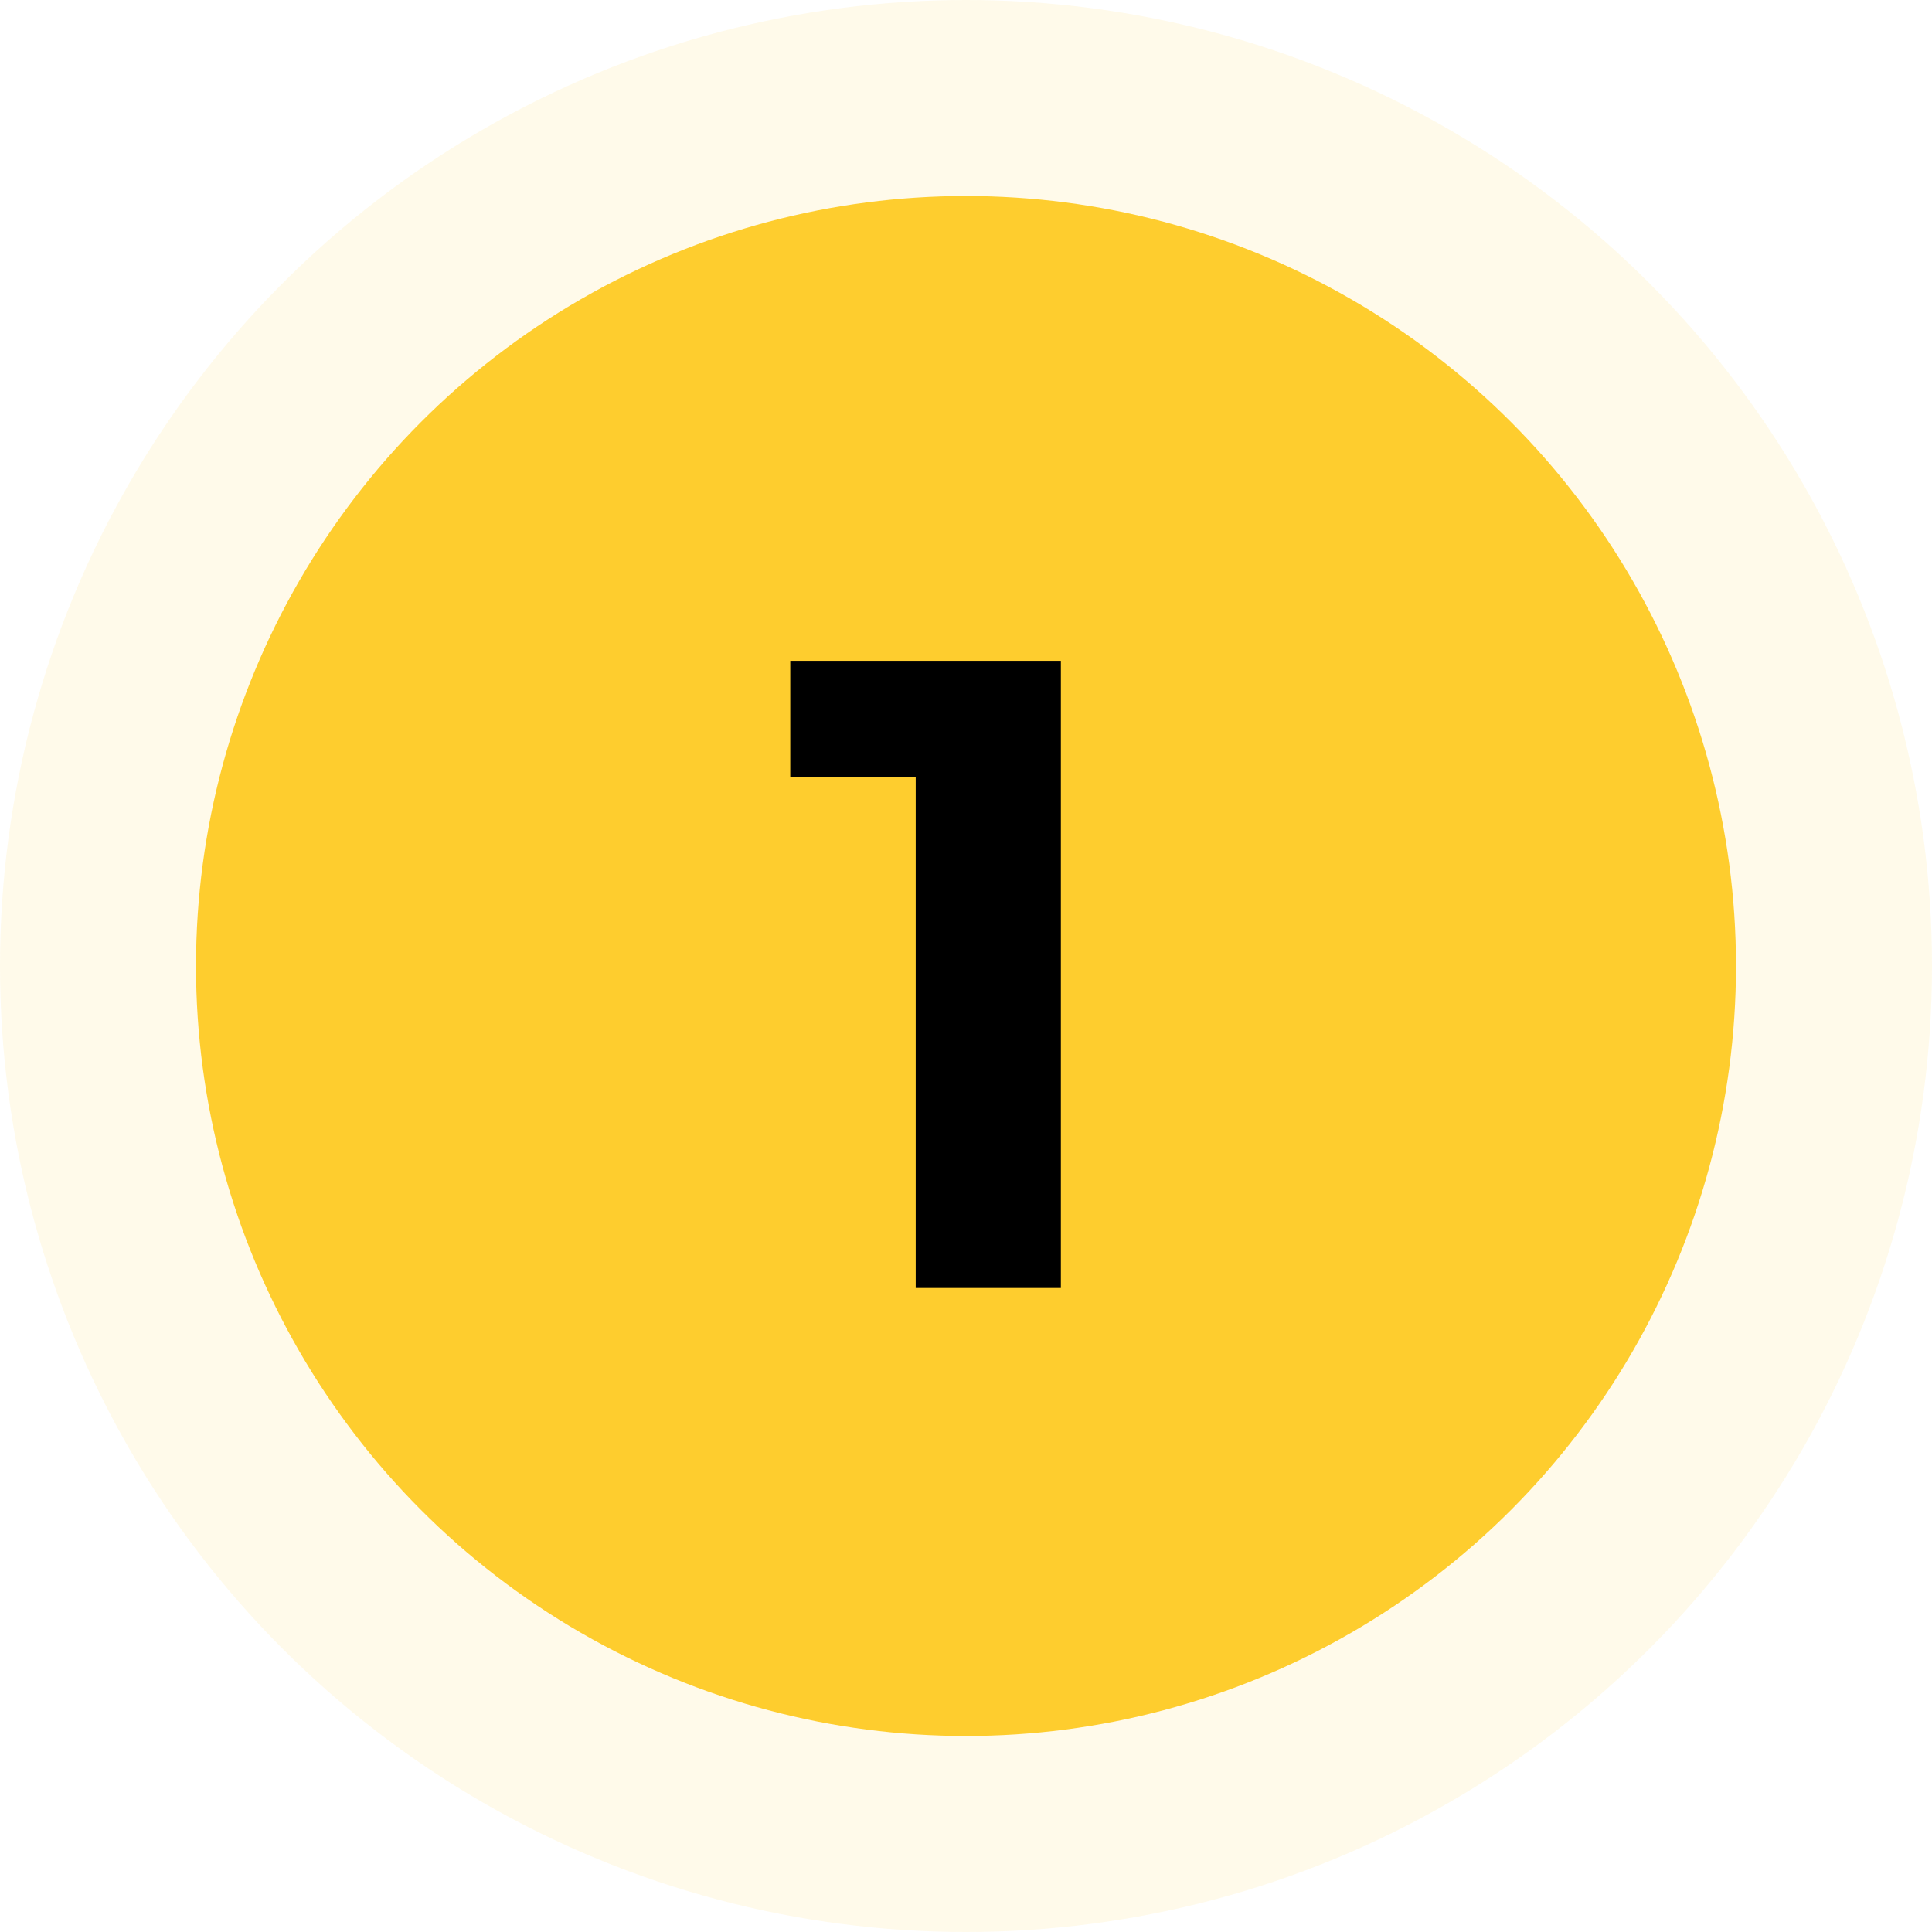
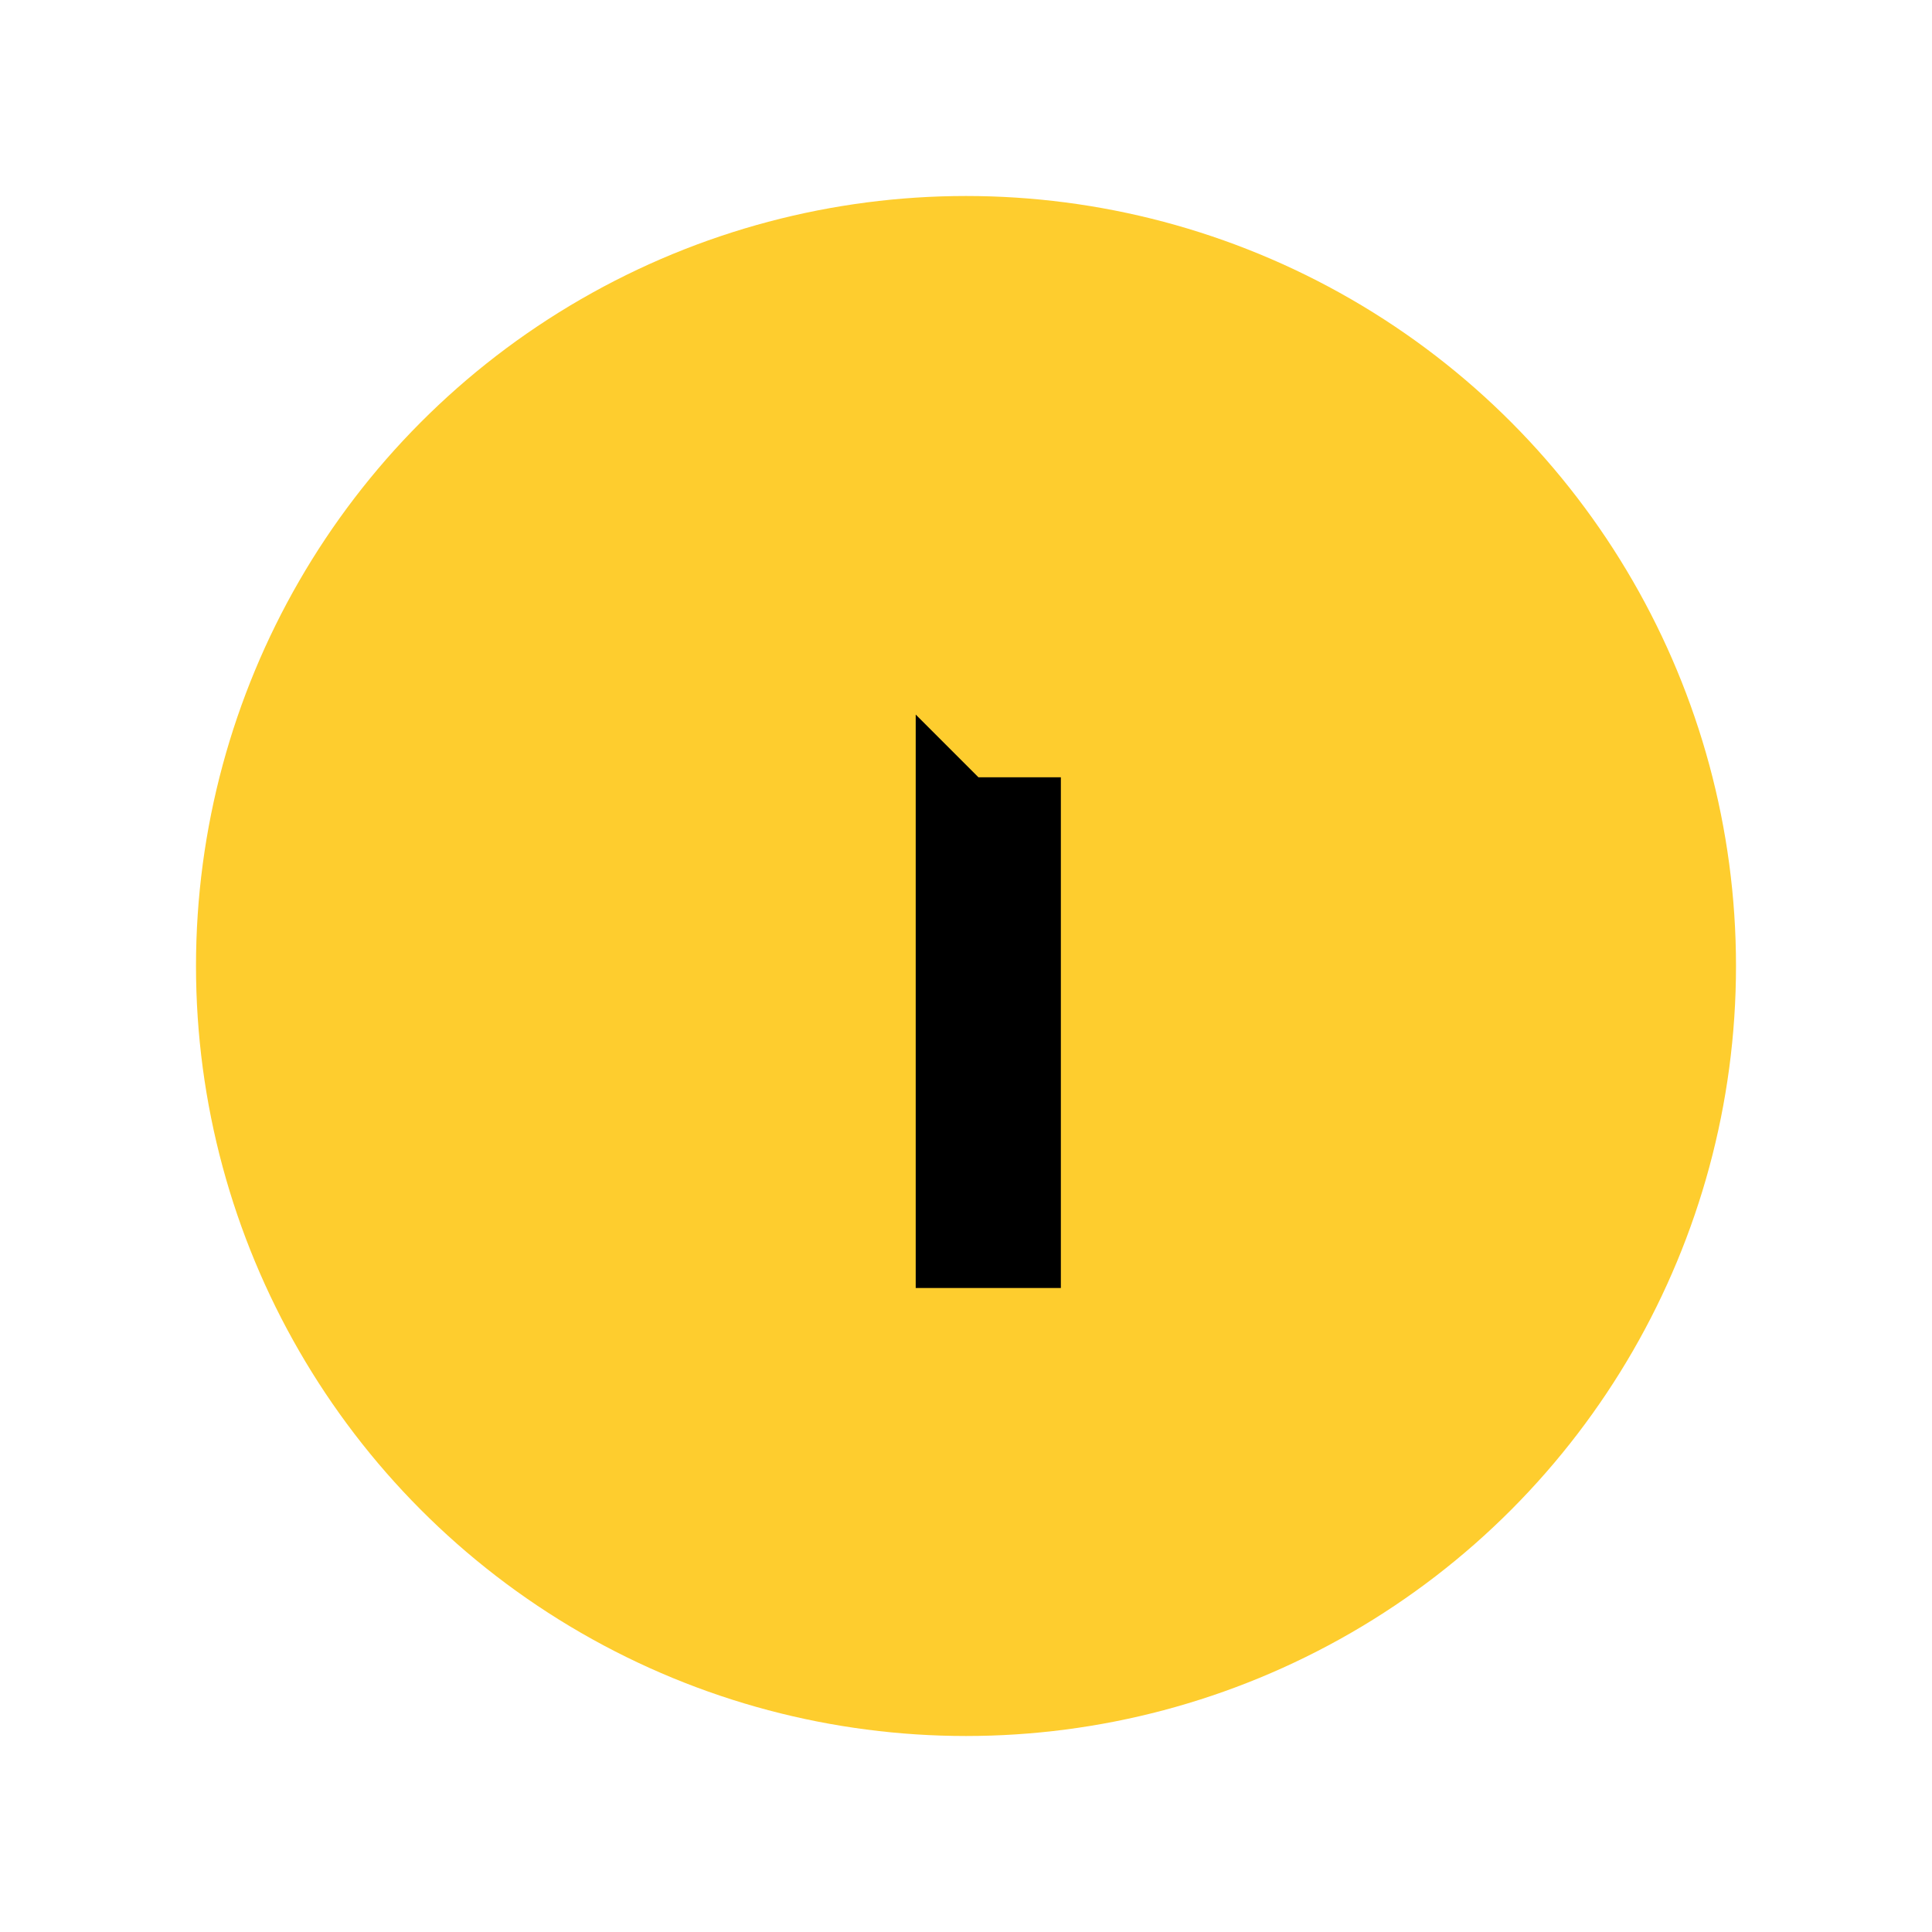
<svg xmlns="http://www.w3.org/2000/svg" width="69" height="69" viewBox="0 0 69 69" fill="none">
-   <circle cx="34.5" cy="34.5" r="34.5" fill="#FECD2E" fill-opacity="0.1" />
  <circle cx="34.5" cy="34.5" r="27.5" fill="#FECD2E" />
-   <path d="M32.704 46V25.52L34.944 27.76H28.224V23.6H37.888V46H32.704Z" fill="black" />
+   <path d="M32.704 46V25.52L34.944 27.76H28.224H37.888V46H32.704Z" fill="black" />
</svg>